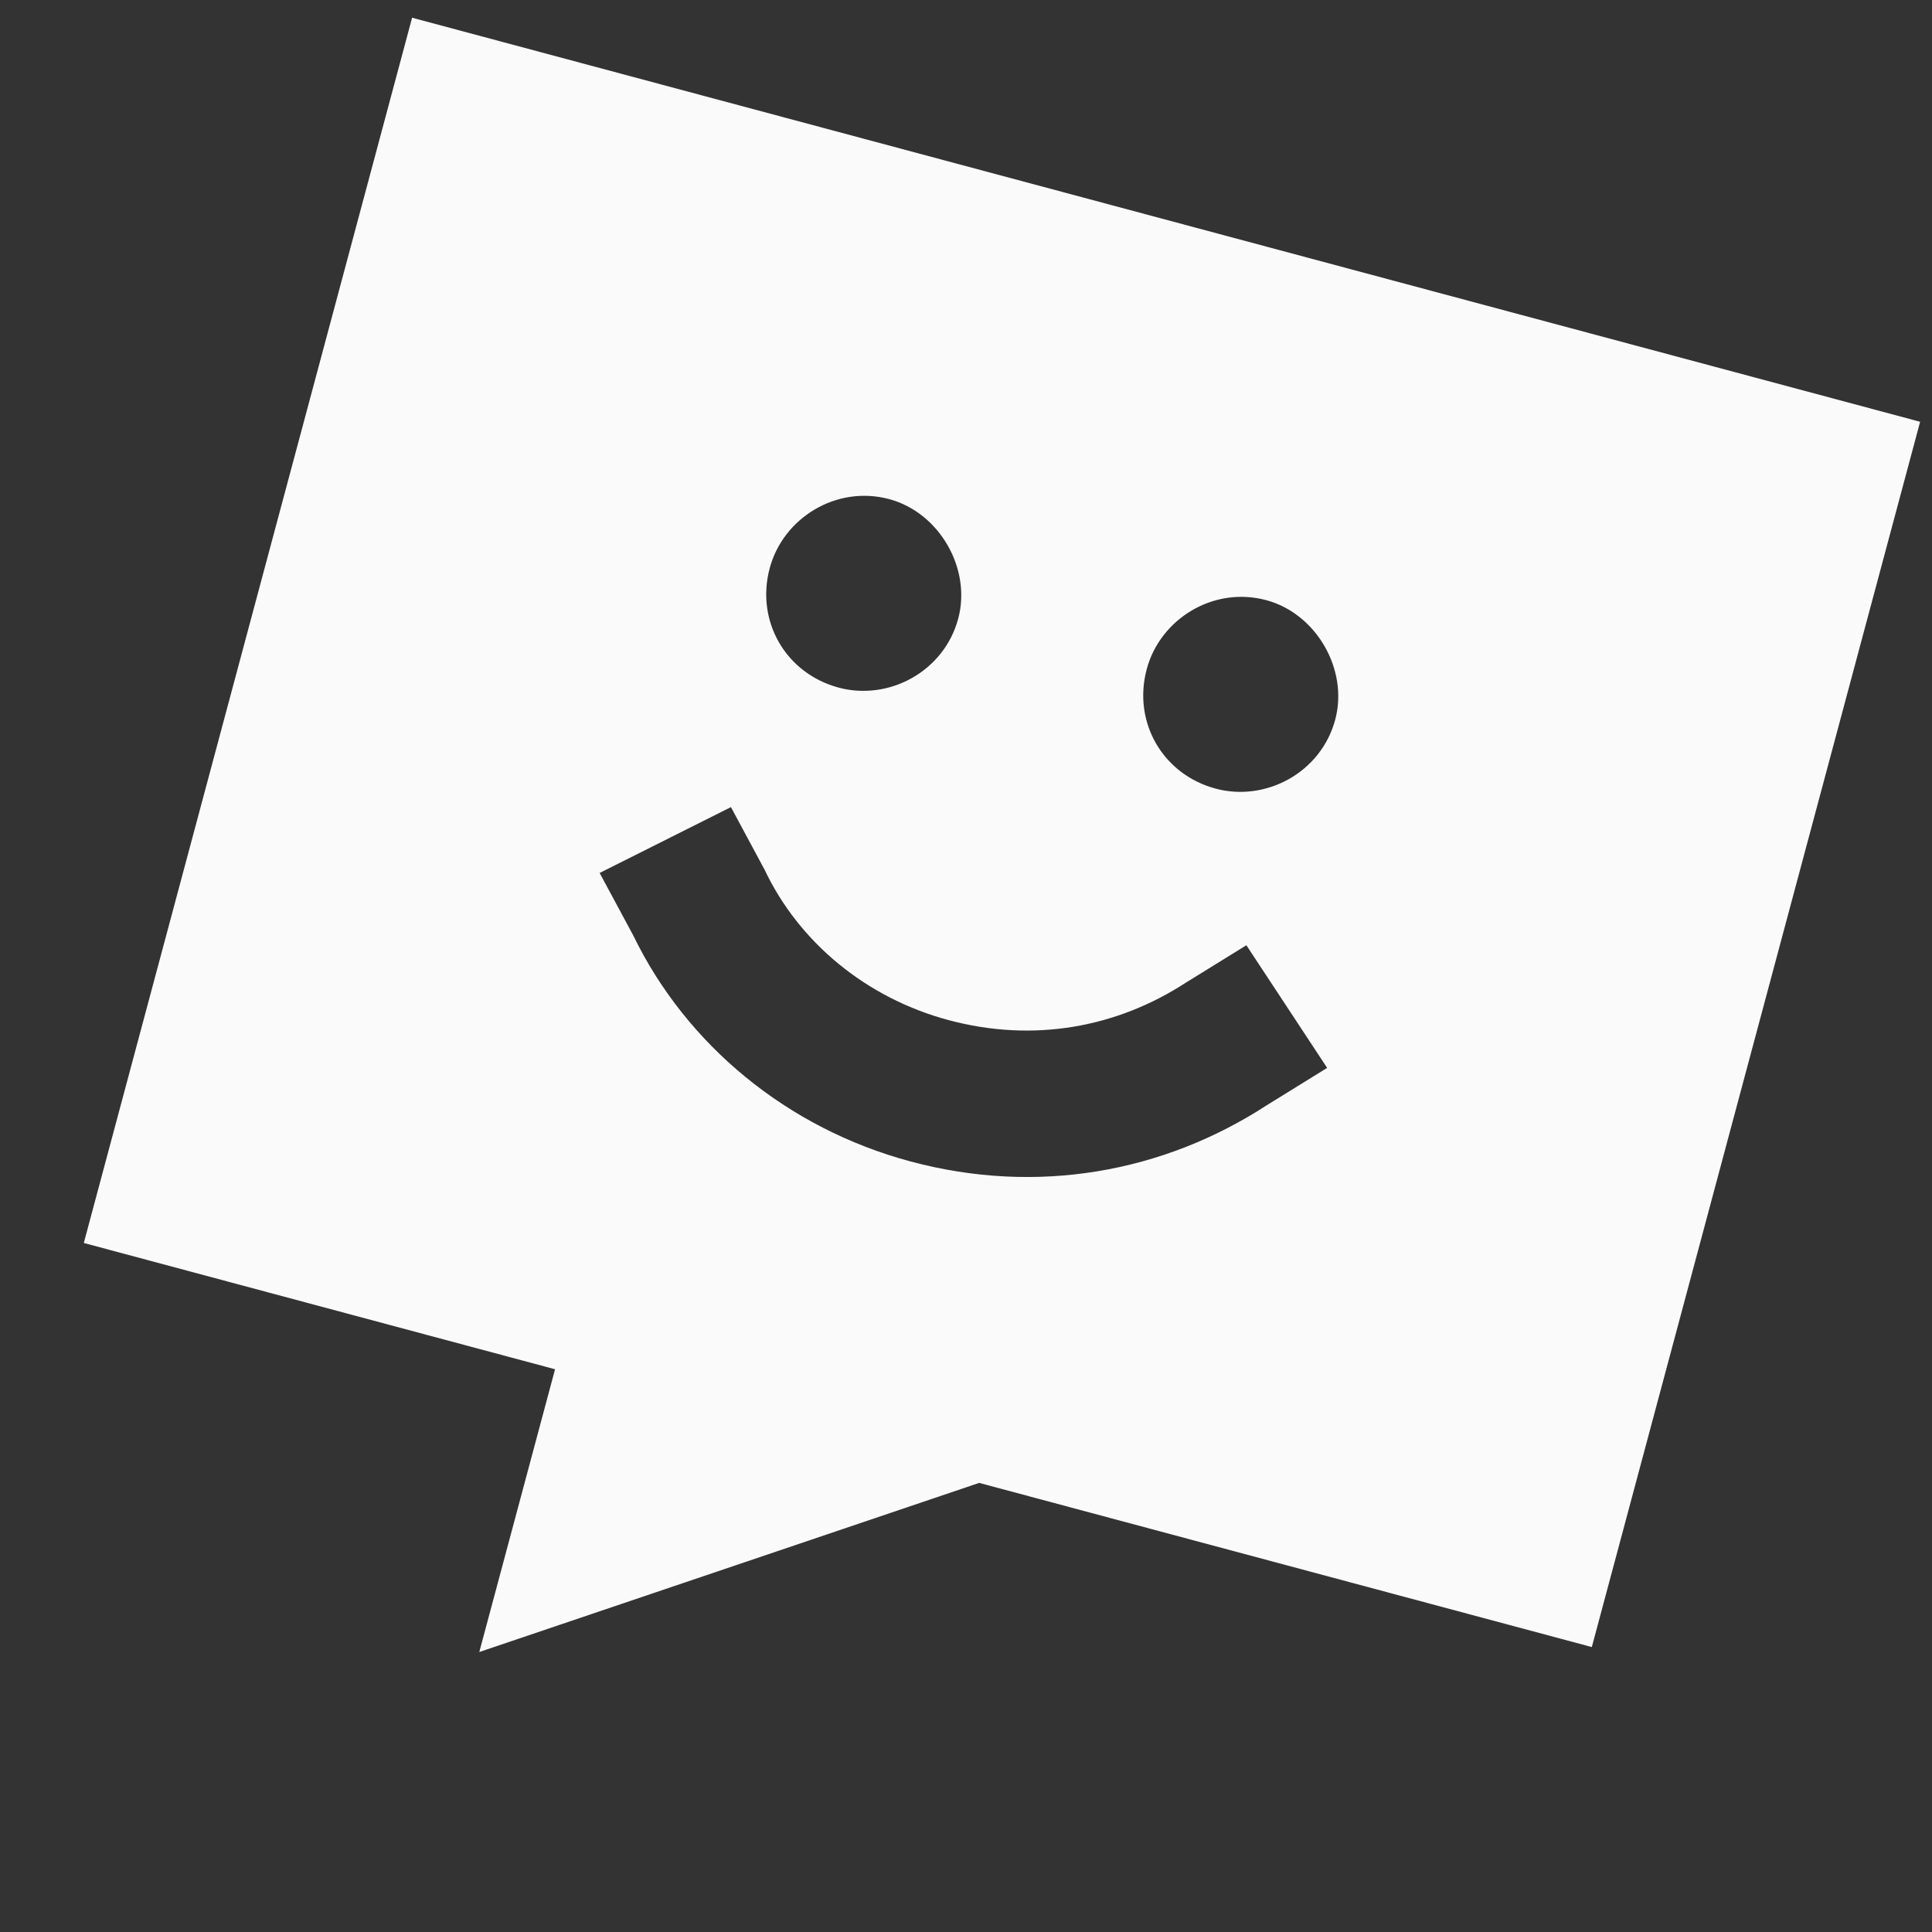
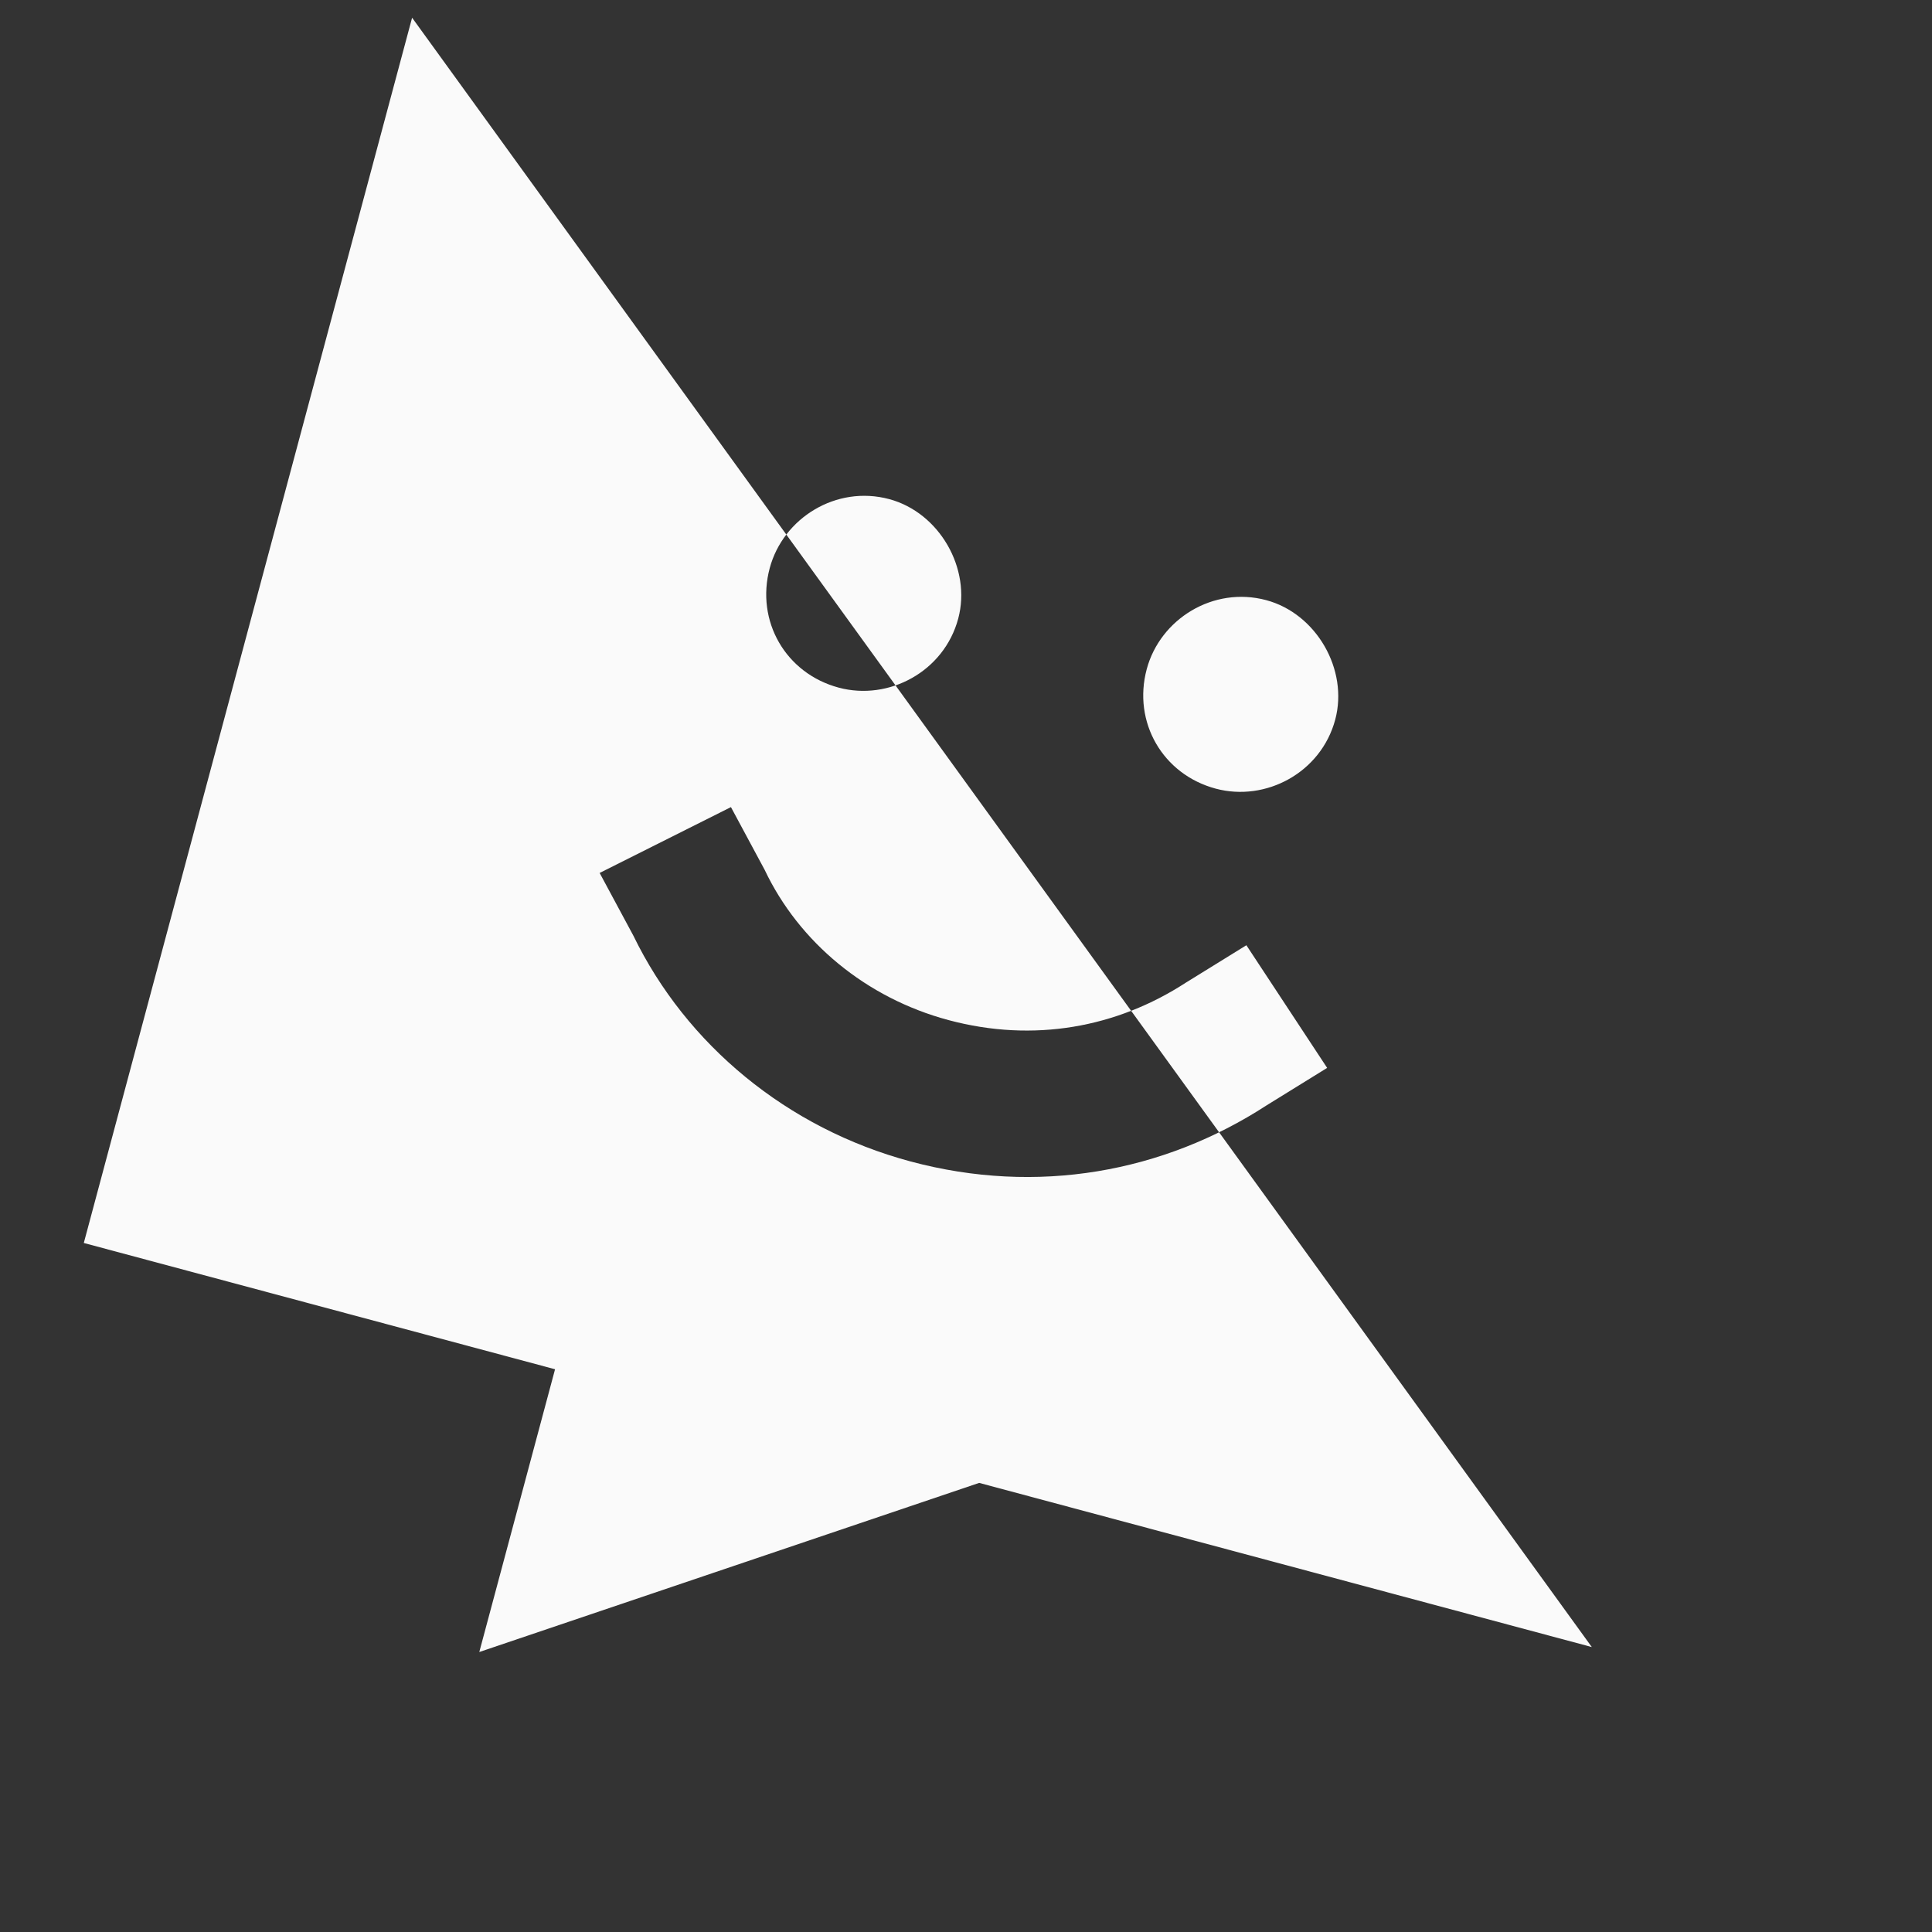
<svg xmlns="http://www.w3.org/2000/svg" width="99" height="99" viewBox="0 0 99 99" fill="none">
  <rect x="0" y="0" width="99" height="99" fill="#333333" stroke="none" />
-   <path d="M21.117 0.908L98.391 21.613L81.568 84.399L50.175 75.987L24.56 84.653L28.442 70.164L4.294 63.693L21.117 0.908ZM42.978 35.236C45.543 35.923 48.373 34.417 49.101 31.7C49.789 29.134 48.132 26.264 45.566 25.576C42.849 24.848 40.13 26.546 39.442 29.112C38.714 31.828 40.261 34.508 42.978 35.236ZM62.296 40.412C64.862 41.099 67.692 39.593 68.42 36.876C69.107 34.311 67.45 31.44 64.884 30.753C62.168 30.025 59.448 31.723 58.761 34.288C58.033 37.005 59.579 39.684 62.296 40.412ZM37.455 41.358L30.727 44.732L32.455 47.945C35.165 53.524 40.324 57.818 46.663 59.517C53.152 61.256 59.615 60.076 64.904 56.64L68.006 54.721L63.867 48.436L60.764 50.354C57.239 52.645 52.98 53.445 48.604 52.272C44.378 51.14 40.939 48.277 39.182 44.571L37.455 41.358Z" fill="#FAFAFA" />
+   <path d="M21.117 0.908L81.568 84.399L50.175 75.987L24.56 84.653L28.442 70.164L4.294 63.693L21.117 0.908ZM42.978 35.236C45.543 35.923 48.373 34.417 49.101 31.7C49.789 29.134 48.132 26.264 45.566 25.576C42.849 24.848 40.13 26.546 39.442 29.112C38.714 31.828 40.261 34.508 42.978 35.236ZM62.296 40.412C64.862 41.099 67.692 39.593 68.42 36.876C69.107 34.311 67.45 31.44 64.884 30.753C62.168 30.025 59.448 31.723 58.761 34.288C58.033 37.005 59.579 39.684 62.296 40.412ZM37.455 41.358L30.727 44.732L32.455 47.945C35.165 53.524 40.324 57.818 46.663 59.517C53.152 61.256 59.615 60.076 64.904 56.64L68.006 54.721L63.867 48.436L60.764 50.354C57.239 52.645 52.98 53.445 48.604 52.272C44.378 51.14 40.939 48.277 39.182 44.571L37.455 41.358Z" fill="#FAFAFA" />
</svg>